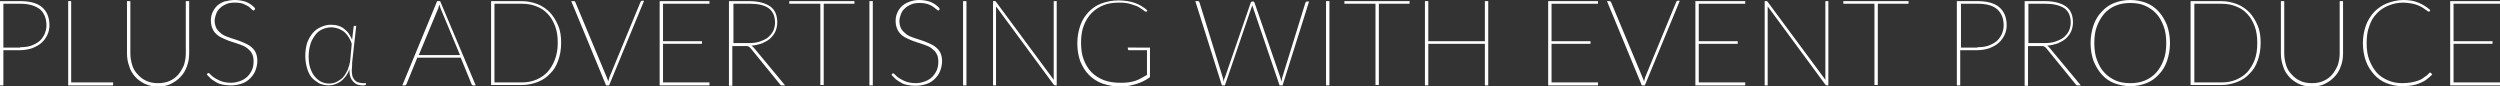
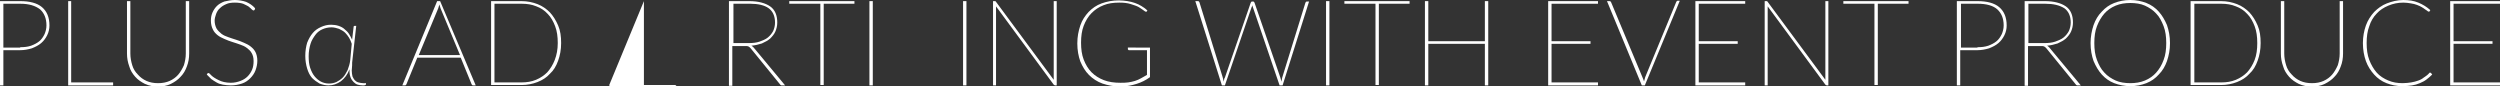
<svg xmlns="http://www.w3.org/2000/svg" version="1.1" x="0px" y="0px" width="667.4px" height="23px" viewBox="0 0 667.4 23" style="enable-background:new 0 0 667.4 23;" xml:space="preserve">
  <rect x="0" y="0" width="667.4" height="23" fill="#333333" stroke="none" />
  <style type="text/css">
	.st0{fill:#FFFFFF;}
</style>
  <defs>
</defs>
  <g>
    <g>
      <g>
        <path class="st0" d="M5.4,0.3c2.5,0,4.5,0.5,5.8,1.6c1.3,1.1,2,2.7,2,4.9c0,0.9-0.2,1.8-0.6,2.6c-0.4,0.8-0.9,1.5-1.6,2.1     c-0.7,0.6-1.5,1-2.5,1.4c-1,0.3-2,0.5-3.2,0.5H0.9v9.4H0V0.3H5.4z M5.4,12.6c1.1,0,2-0.1,2.9-0.4c0.8-0.3,1.6-0.7,2.2-1.2     s1-1.1,1.4-1.9c0.3-0.7,0.5-1.5,0.5-2.3c0-1.9-0.6-3.3-1.7-4.3C9.4,1.5,7.7,1,5.4,1H0.9v11.7H5.4z" />
        <path class="st0" d="M30.2,22v0.8h-12V0.3H19V22H30.2z" />
        <path class="st0" d="M42.2,22.2c1.2,0,2.2-0.2,3.1-0.6c0.9-0.4,1.7-1,2.3-1.7c0.6-0.7,1.1-1.6,1.5-2.5c0.3-1,0.5-2,0.5-3.1v-14     h0.9v14c0,1.2-0.2,2.4-0.6,3.4c-0.4,1.1-0.9,2-1.7,2.8c-0.7,0.8-1.6,1.4-2.6,1.9c-1,0.5-2.2,0.7-3.4,0.7c-1.3,0-2.4-0.2-3.5-0.7     c-1-0.5-1.9-1.1-2.6-1.9c-0.7-0.8-1.3-1.7-1.6-2.8c-0.4-1.1-0.6-2.2-0.6-3.4v-14h0.9v14c0,1.1,0.2,2.1,0.5,3.1s0.8,1.8,1.5,2.5     c0.6,0.7,1.4,1.3,2.3,1.7C40,22,41,22.2,42.2,22.2z" />
        <path class="st0" d="M68,2.6c-0.1,0.1-0.2,0.2-0.3,0.2s-0.3-0.1-0.5-0.3S66.7,2,66.3,1.7C66,1.5,65.5,1.3,64.9,1     c-0.6-0.2-1.3-0.3-2.2-0.3c-0.9,0-1.7,0.1-2.3,0.4c-0.7,0.3-1.2,0.6-1.7,1.1c-0.5,0.4-0.8,1-1,1.5c-0.2,0.6-0.4,1.2-0.4,1.8     c0,0.8,0.2,1.5,0.5,2.1c0.3,0.5,0.8,1,1.3,1.4c0.5,0.4,1.2,0.7,1.8,0.9s1.4,0.5,2.1,0.7s1.4,0.5,2.1,0.8c0.7,0.3,1.3,0.6,1.8,1     s1,0.9,1.3,1.5c0.3,0.6,0.5,1.4,0.5,2.3c0,0.9-0.2,1.8-0.5,2.6c-0.3,0.8-0.8,1.5-1.4,2.1c-0.6,0.6-1.3,1.1-2.2,1.4     c-0.9,0.3-1.9,0.5-3,0.5c-0.8,0-1.4-0.1-2.1-0.2c-0.6-0.1-1.2-0.3-1.7-0.6s-1-0.6-1.4-0.9c-0.4-0.4-0.8-0.8-1.2-1.2l0.2-0.3     c0.1-0.1,0.1-0.1,0.1-0.1c0,0,0.1,0,0.2,0c0.1,0,0.2,0.1,0.3,0.2c0.1,0.1,0.3,0.3,0.5,0.5c0.2,0.2,0.5,0.4,0.8,0.6     c0.3,0.2,0.7,0.4,1.1,0.6c0.4,0.2,0.9,0.4,1.4,0.5s1.1,0.2,1.8,0.2c1,0,1.8-0.2,2.6-0.5c0.8-0.3,1.4-0.7,1.9-1.2     c0.5-0.5,0.9-1.1,1.2-1.8c0.3-0.7,0.4-1.5,0.4-2.3c0-0.9-0.2-1.6-0.5-2.1c-0.3-0.6-0.8-1-1.3-1.4c-0.5-0.4-1.2-0.7-1.8-0.9     s-1.4-0.5-2.1-0.7c-0.7-0.2-1.4-0.5-2.1-0.8c-0.7-0.3-1.3-0.6-1.8-1c-0.5-0.4-1-0.9-1.3-1.6c-0.3-0.6-0.5-1.4-0.5-2.3     c0-0.7,0.1-1.4,0.4-2.1c0.3-0.7,0.7-1.3,1.2-1.8c0.5-0.5,1.2-0.9,2-1.2C60.8,0.2,61.7,0,62.7,0c1.1,0,2.1,0.2,3,0.5     c0.9,0.4,1.7,0.9,2.4,1.7L68,2.6z" />
        <path class="st0" d="M97.7,22.2v0.3c0,0.1-0.1,0.2-0.2,0.2c-0.1,0.1-0.4,0.1-0.7,0.1c-0.5,0-0.9-0.1-1.3-0.2     c-0.4-0.1-0.8-0.4-1.1-0.7c-0.3-0.3-0.6-0.7-0.8-1.2c-0.2-0.5-0.3-1.1-0.3-1.8c0-0.1,0-0.1,0-0.2s0-0.1,0-0.2     c-0.5,1.4-1.3,2.4-2.3,3.2c-1,0.7-2.1,1.1-3.3,1.1c-0.8,0-1.6-0.2-2.4-0.5c-0.7-0.4-1.4-0.9-2-1.5c-0.6-0.7-1-1.5-1.3-2.5     c-0.3-1-0.5-2.1-0.5-3.4c0-1.3,0.2-2.5,0.5-3.5c0.4-1,0.9-1.9,1.5-2.6c0.6-0.7,1.3-1.2,2.2-1.6s1.7-0.6,2.7-0.6     c0.7,0,1.4,0.1,2,0.3c0.6,0.2,1.2,0.5,1.6,0.9c0.5,0.4,0.9,0.8,1.2,1.3s0.6,1,0.8,1.5l0.4-3.4c0-0.2,0.1-0.3,0.3-0.3h0.4l-1,9     c-0.1,0.5-0.1,1.1-0.1,1.6c0,0.5-0.1,0.9-0.1,1.3c0,0.6,0.1,1.1,0.2,1.6c0.2,0.4,0.4,0.8,0.6,1c0.3,0.3,0.6,0.5,1,0.6     c0.4,0.1,0.8,0.2,1.3,0.2H97.7z M93.9,11.7c-0.2-0.6-0.4-1.1-0.7-1.6s-0.7-1-1.1-1.4c-0.4-0.4-1-0.7-1.6-1     c-0.6-0.2-1.3-0.4-2-0.4c-0.9,0-1.7,0.2-2.4,0.5c-0.7,0.3-1.4,0.8-1.9,1.5s-1,1.4-1.3,2.4c-0.3,1-0.5,2.1-0.5,3.3     c0,1.2,0.1,2.2,0.4,3.1s0.7,1.7,1.2,2.3c0.5,0.6,1.1,1.1,1.7,1.4c0.6,0.3,1.3,0.5,2.1,0.5c0.7,0,1.3-0.1,2-0.4     c0.6-0.3,1.2-0.7,1.7-1.2s0.9-1.2,1.3-2c0.3-0.8,0.6-1.7,0.7-2.7L93.9,11.7z" />
        <path class="st0" d="M127,22.8h-0.7c-0.2,0-0.3-0.1-0.4-0.3l-2.9-7.1h-11.6l-2.9,7.1c-0.1,0.2-0.2,0.3-0.4,0.3h-0.7l9.3-22.5h0.8     L127,22.8z M122.8,14.7l-5.2-12.5c-0.1-0.3-0.2-0.6-0.3-1c-0.1,0.4-0.2,0.7-0.3,1l-5.2,12.5H122.8z" />
        <path class="st0" d="M149.8,11.5c0,1.8-0.3,3.3-0.8,4.7c-0.5,1.4-1.2,2.6-2.2,3.5c-0.9,1-2,1.7-3.3,2.2c-1.3,0.5-2.7,0.8-4.3,0.8     h-8.1V0.3h8.1c1.6,0,3,0.3,4.3,0.8c1.3,0.5,2.4,1.3,3.3,2.2c0.9,1,1.6,2.1,2.2,3.5C149.6,8.2,149.8,9.7,149.8,11.5z M148.9,11.5     c0-1.7-0.2-3.2-0.7-4.5s-1.1-2.4-2-3.3c-0.8-0.9-1.9-1.6-3-2C142,1.2,140.7,1,139.3,1H132V22h7.2c1.4,0,2.7-0.2,3.9-0.7     c1.2-0.5,2.2-1.2,3-2c0.8-0.9,1.5-2,2-3.3S148.9,13.2,148.9,11.5z" />
-         <path class="st0" d="M171.9,0.3l-9.3,22.5h-0.8l-9.3-22.5h0.7c0.2,0,0.3,0.1,0.4,0.3l8.4,20.1c0.1,0.2,0.1,0.3,0.2,0.5     s0.1,0.4,0.2,0.5c0.1-0.4,0.2-0.7,0.3-1.1l8.3-20.1c0.1-0.2,0.2-0.3,0.4-0.3H171.9z" />
-         <path class="st0" d="M189.4,22l0,0.8h-13.3V0.3h13.3V1H177v10h10.4v0.7H177V22H189.4z" />
+         <path class="st0" d="M171.9,0.3l-9.3,22.5h-0.8h0.7c0.2,0,0.3,0.1,0.4,0.3l8.4,20.1c0.1,0.2,0.1,0.3,0.2,0.5     s0.1,0.4,0.2,0.5c0.1-0.4,0.2-0.7,0.3-1.1l8.3-20.1c0.1-0.2,0.2-0.3,0.4-0.3H171.9z" />
        <path class="st0" d="M209.6,22.8h-0.7c-0.1,0-0.2,0-0.3,0s-0.2-0.1-0.3-0.2l-7.9-9.7c-0.1-0.1-0.2-0.2-0.3-0.3     c-0.1-0.1-0.2-0.1-0.3-0.2c-0.1,0-0.2-0.1-0.4-0.1s-0.3,0-0.6,0h-3.3v10.6h-0.9V0.3h5.4c2.4,0,4.3,0.5,5.6,1.4     c1.3,0.9,1.9,2.4,1.9,4.3c0,0.9-0.2,1.7-0.5,2.4s-0.8,1.3-1.4,1.9c-0.6,0.5-1.3,0.9-2.2,1.3c-0.9,0.3-1.8,0.5-2.8,0.6     c0.2,0.1,0.4,0.3,0.6,0.5L209.6,22.8z M195.6,11.5h4.3c1.1,0,2-0.1,2.9-0.4c0.8-0.3,1.6-0.6,2.2-1.1c0.6-0.5,1-1,1.4-1.7     c0.3-0.7,0.5-1.4,0.5-2.3c0-1.7-0.6-3-1.7-3.8c-1.1-0.8-2.8-1.2-4.9-1.2h-4.5V11.5z" />
        <path class="st0" d="M228.1,1h-8.2v21.7H219V1h-8.3V0.3h17.4V1z" />
        <path class="st0" d="M233,22.8h-0.9V0.3h0.9V22.8z" />
-         <path class="st0" d="M250.8,2.6c-0.1,0.1-0.2,0.2-0.3,0.2s-0.3-0.1-0.5-0.3s-0.5-0.4-0.9-0.7c-0.4-0.3-0.9-0.5-1.4-0.7     c-0.6-0.2-1.3-0.3-2.2-0.3c-0.9,0-1.7,0.1-2.3,0.4c-0.7,0.3-1.2,0.6-1.7,1.1c-0.5,0.4-0.8,1-1,1.5c-0.2,0.6-0.4,1.2-0.4,1.8     c0,0.8,0.2,1.5,0.5,2.1c0.3,0.5,0.8,1,1.3,1.4c0.5,0.4,1.2,0.7,1.8,0.9s1.4,0.5,2.1,0.7s1.4,0.5,2.1,0.8c0.7,0.3,1.3,0.6,1.8,1     s1,0.9,1.3,1.5c0.3,0.6,0.5,1.4,0.5,2.3c0,0.9-0.2,1.8-0.5,2.6c-0.3,0.8-0.8,1.5-1.4,2.1c-0.6,0.6-1.3,1.1-2.2,1.4     c-0.9,0.3-1.9,0.5-3,0.5c-0.8,0-1.4-0.1-2.1-0.2c-0.6-0.1-1.2-0.3-1.7-0.6s-1-0.6-1.4-0.9c-0.4-0.4-0.8-0.8-1.2-1.2l0.2-0.3     c0.1-0.1,0.1-0.1,0.1-0.1c0,0,0.1,0,0.2,0c0.1,0,0.2,0.1,0.3,0.2c0.1,0.1,0.3,0.3,0.5,0.5c0.2,0.2,0.5,0.4,0.8,0.6     c0.3,0.2,0.7,0.4,1.1,0.6c0.4,0.2,0.9,0.4,1.4,0.5s1.1,0.2,1.8,0.2c1,0,1.8-0.2,2.6-0.5c0.8-0.3,1.4-0.7,1.9-1.2     c0.5-0.5,0.9-1.1,1.2-1.8c0.3-0.7,0.4-1.5,0.4-2.3c0-0.9-0.2-1.6-0.5-2.1c-0.3-0.6-0.8-1-1.3-1.4c-0.5-0.4-1.2-0.7-1.8-0.9     s-1.4-0.5-2.1-0.7c-0.7-0.2-1.4-0.5-2.1-0.8c-0.7-0.3-1.3-0.6-1.8-1c-0.5-0.4-1-0.9-1.3-1.6c-0.3-0.6-0.5-1.4-0.5-2.3     c0-0.7,0.1-1.4,0.4-2.1c0.3-0.7,0.7-1.3,1.2-1.8c0.5-0.5,1.2-0.9,2-1.2c0.8-0.3,1.7-0.5,2.7-0.5c1.1,0,2.1,0.2,3,0.5     c0.9,0.4,1.7,0.9,2.4,1.7L250.8,2.6z" />
        <path class="st0" d="M258,22.8h-0.9V0.3h0.9V22.8z" />
        <path class="st0" d="M282.1,0.3v22.5h-0.4c-0.1,0-0.3-0.1-0.4-0.2L265.9,1.7c0,0.1,0,0.2,0,0.3c0,0.1,0,0.2,0,0.3v20.5h-0.8V0.3     h0.4c0.1,0,0.2,0,0.2,0c0.1,0,0.1,0.1,0.2,0.2l15.4,20.8c0-0.1,0-0.2,0-0.3c0-0.1,0-0.2,0-0.3V0.3H282.1z" />
        <path class="st0" d="M307,12.9v7.7c-1.1,0.8-2.3,1.4-3.6,1.8c-1.3,0.4-2.7,0.7-4.3,0.7c-1.8,0-3.3-0.3-4.8-0.8     c-1.4-0.5-2.6-1.3-3.6-2.3c-1-1-1.7-2.2-2.3-3.6c-0.5-1.4-0.8-3-0.8-4.8c0-1.8,0.3-3.3,0.8-4.8s1.3-2.6,2.2-3.6     c1-1,2.1-1.8,3.5-2.3c1.4-0.5,2.9-0.8,4.6-0.8c0.8,0,1.6,0.1,2.3,0.2c0.7,0.1,1.4,0.3,2,0.5s1.2,0.5,1.7,0.8     c0.5,0.3,1.1,0.7,1.6,1.2L306.2,3c-0.1,0.1-0.2,0.2-0.4,0.1c-0.1,0-0.3-0.2-0.6-0.4c-0.3-0.2-0.7-0.5-1.2-0.8     c-0.5-0.3-1.2-0.5-2.1-0.8s-1.9-0.4-3.1-0.4c-1.6,0-3,0.2-4.2,0.7c-1.3,0.5-2.3,1.2-3.2,2.1s-1.6,2.1-2.1,3.4s-0.7,2.8-0.7,4.5     c0,1.7,0.2,3.2,0.7,4.5c0.5,1.3,1.2,2.5,2.1,3.4s2,1.6,3.3,2.1c1.3,0.5,2.8,0.7,4.4,0.7c0.7,0,1.4,0,2.1-0.1     c0.6-0.1,1.2-0.2,1.8-0.4s1.1-0.4,1.6-0.7s1.1-0.6,1.6-0.9v-6.6h-4.8c-0.1,0-0.1,0-0.2-0.1c-0.1-0.1-0.1-0.1-0.1-0.2v-0.4H307z" />
        <path class="st0" d="M349.5,0.3l-7.1,22.5h-0.8L334.5,2c-0.1-0.2-0.1-0.4-0.2-0.6c0,0.2-0.1,0.4-0.2,0.6L327,22.8h-0.8l-7.1-22.5     h0.7c0.2,0,0.3,0.1,0.4,0.3l6.2,20c0.1,0.4,0.2,0.7,0.3,1.2c0-0.2,0.1-0.4,0.1-0.6c0-0.2,0.1-0.4,0.2-0.5l6.9-20     c0.1-0.2,0.2-0.3,0.4-0.3h0.2c0.2,0,0.3,0.1,0.4,0.3l6.9,20c0.1,0.3,0.2,0.7,0.3,1.1c0-0.2,0.1-0.4,0.1-0.6     c0-0.2,0.1-0.4,0.1-0.5l6.2-20c0.1-0.2,0.2-0.3,0.4-0.3H349.5z" />
        <path class="st0" d="M354.9,22.8H354V0.3h0.9V22.8z" />
        <path class="st0" d="M376.3,1h-8.2v21.7h-0.9V1h-8.3V0.3h17.4V1z" />
        <path class="st0" d="M397.3,0.3v22.5h-0.9V11.7h-15.1v11.1h-0.9V0.3h0.9V11h15.1V0.3H397.3z" />
        <path class="st0" d="M426.6,22l0,0.8h-13.3V0.3h13.3V1h-12.4v10h10.4v0.7h-10.4V22H426.6z" />
        <path class="st0" d="M448.4,0.3l-9.3,22.5h-0.8L429,0.3h0.7c0.2,0,0.3,0.1,0.4,0.3l8.4,20.1c0.1,0.2,0.1,0.3,0.2,0.5     s0.1,0.4,0.2,0.5c0.1-0.4,0.2-0.7,0.3-1.1l8.3-20.1c0.1-0.2,0.2-0.3,0.4-0.3H448.4z" />
        <path class="st0" d="M465.9,22l0,0.8h-13.3V0.3h13.3V1h-12.4v10h10.4v0.7h-10.4V22H465.9z" />
        <path class="st0" d="M488.1,0.3v22.5h-0.4c-0.1,0-0.3-0.1-0.4-0.2L471.9,1.7c0,0.1,0,0.2,0,0.3c0,0.1,0,0.2,0,0.3v20.5h-0.8V0.3     h0.4c0.1,0,0.2,0,0.2,0c0.1,0,0.1,0.1,0.2,0.2l15.4,20.8c0-0.1,0-0.2,0-0.3c0-0.1,0-0.2,0-0.3V0.3H488.1z" />
        <path class="st0" d="M509.5,1h-8.2v21.7h-0.9V1h-8.3V0.3h17.4V1z" />
        <path class="st0" d="M527.9,0.3c2.5,0,4.5,0.5,5.8,1.6c1.3,1.1,2,2.7,2,4.9c0,0.9-0.2,1.8-0.6,2.6c-0.4,0.8-0.9,1.5-1.6,2.1     c-0.7,0.6-1.5,1-2.5,1.4c-1,0.3-2,0.5-3.2,0.5h-4.5v9.4h-0.9V0.3H527.9z M527.9,12.6c1.1,0,2-0.1,2.9-0.4     c0.8-0.3,1.6-0.7,2.2-1.2s1-1.1,1.4-1.9c0.3-0.7,0.5-1.5,0.5-2.3c0-1.9-0.6-3.3-1.7-4.3c-1.1-1-2.9-1.5-5.2-1.5h-4.5v11.7H527.9z     " />
        <path class="st0" d="M555.5,22.8h-0.7c-0.1,0-0.2,0-0.3,0s-0.2-0.1-0.3-0.2l-7.9-9.7c-0.1-0.1-0.2-0.2-0.3-0.3     c-0.1-0.1-0.2-0.1-0.3-0.2c-0.1,0-0.2-0.1-0.4-0.1s-0.3,0-0.6,0h-3.3v10.6h-0.9V0.3h5.4c2.4,0,4.3,0.5,5.6,1.4     c1.3,0.9,1.9,2.4,1.9,4.3c0,0.9-0.2,1.7-0.5,2.4s-0.8,1.3-1.4,1.9c-0.6,0.5-1.3,0.9-2.2,1.3c-0.9,0.3-1.8,0.5-2.8,0.6     c0.2,0.1,0.4,0.3,0.6,0.5L555.5,22.8z M541.5,11.5h4.3c1.1,0,2-0.1,2.9-0.4c0.8-0.3,1.6-0.6,2.2-1.1c0.6-0.5,1-1,1.4-1.7     c0.3-0.7,0.5-1.4,0.5-2.3c0-1.7-0.6-3-1.7-3.8C549.8,1.4,548.2,1,546,1h-4.5V11.5z" />
        <path class="st0" d="M579.3,11.5c0,1.8-0.3,3.3-0.8,4.8c-0.5,1.4-1.2,2.6-2.2,3.6c-0.9,1-2,1.8-3.3,2.3c-1.3,0.5-2.7,0.8-4.3,0.8     c-1.5,0-3-0.3-4.3-0.8c-1.3-0.5-2.4-1.3-3.3-2.3c-0.9-1-1.6-2.2-2.2-3.6c-0.5-1.4-0.8-3-0.8-4.8c0-1.7,0.3-3.3,0.8-4.8     c0.5-1.4,1.2-2.6,2.2-3.6c0.9-1,2-1.8,3.3-2.3s2.7-0.8,4.3-0.8c1.6,0,3,0.3,4.3,0.8c1.3,0.5,2.4,1.3,3.3,2.3     c0.9,1,1.6,2.2,2.2,3.6C579,8.2,579.3,9.7,579.3,11.5z M578.3,11.5c0-1.7-0.2-3.2-0.7-4.5s-1.1-2.5-2-3.4c-0.8-0.9-1.9-1.6-3-2.1     s-2.5-0.7-3.9-0.7c-1.4,0-2.7,0.2-3.9,0.7s-2.2,1.2-3,2.1c-0.8,0.9-1.5,2.1-2,3.4s-0.7,2.8-0.7,4.5c0,1.7,0.2,3.2,0.7,4.5     c0.5,1.3,1.1,2.5,2,3.4c0.8,0.9,1.9,1.6,3,2.1s2.5,0.7,3.9,0.7c1.4,0,2.7-0.2,3.9-0.7s2.2-1.2,3-2.1c0.8-0.9,1.5-2,2-3.4     C578.1,14.7,578.3,13.2,578.3,11.5z" />
        <path class="st0" d="M603.5,11.5c0,1.8-0.3,3.3-0.8,4.7c-0.5,1.4-1.2,2.6-2.2,3.5c-0.9,1-2,1.7-3.3,2.2c-1.3,0.5-2.7,0.8-4.3,0.8     h-8.1V0.3h8.1c1.6,0,3,0.3,4.3,0.8c1.3,0.5,2.4,1.3,3.3,2.2c0.9,1,1.6,2.1,2.2,3.5C603.3,8.2,603.5,9.7,603.5,11.5z M602.6,11.5     c0-1.7-0.2-3.2-0.7-4.5s-1.1-2.4-2-3.3c-0.8-0.9-1.9-1.6-3-2C595.7,1.2,594.4,1,593,1h-7.2V22h7.2c1.4,0,2.7-0.2,3.9-0.7     c1.2-0.5,2.2-1.2,3-2c0.8-0.9,1.5-2,2-3.3S602.6,13.2,602.6,11.5z" />
        <path class="st0" d="M617.2,22.2c1.2,0,2.2-0.2,3.1-0.6c0.9-0.4,1.7-1,2.3-1.7c0.6-0.7,1.1-1.6,1.5-2.5c0.3-1,0.5-2,0.5-3.1v-14     h0.9v14c0,1.2-0.2,2.4-0.6,3.4c-0.4,1.1-0.9,2-1.7,2.8c-0.7,0.8-1.6,1.4-2.6,1.9c-1,0.5-2.2,0.7-3.4,0.7c-1.3,0-2.4-0.2-3.5-0.7     c-1-0.5-1.9-1.1-2.6-1.9c-0.7-0.8-1.3-1.7-1.6-2.8c-0.4-1.1-0.6-2.2-0.6-3.4v-14h0.9v14c0,1.1,0.2,2.1,0.5,3.1s0.8,1.8,1.5,2.5     c0.6,0.7,1.4,1.3,2.3,1.7C615,22,616,22.2,617.2,22.2z" />
        <path class="st0" d="M648.8,19.4c0,0,0.1,0,0.2,0.1l0.3,0.4c-0.5,0.5-1,0.9-1.5,1.3c-0.5,0.4-1.1,0.7-1.8,1     c-0.7,0.3-1.4,0.5-2.1,0.6s-1.6,0.2-2.6,0.2c-1.5,0-2.9-0.3-4.2-0.8c-1.3-0.5-2.4-1.3-3.3-2.3s-1.7-2.2-2.2-3.6s-0.8-3-0.8-4.8     c0-1.7,0.3-3.3,0.8-4.7c0.5-1.4,1.3-2.6,2.2-3.6c1-1,2.1-1.8,3.4-2.3S640,0,641.6,0c1.5,0,2.8,0.2,4,0.7c1.2,0.5,2.2,1.1,3.2,2     L648.6,3c0,0.1-0.1,0.1-0.3,0.1c-0.1,0-0.2-0.1-0.3-0.2c-0.2-0.1-0.4-0.3-0.6-0.4c-0.2-0.2-0.6-0.4-0.9-0.6s-0.8-0.4-1.3-0.6     c-0.5-0.2-1-0.3-1.6-0.4c-0.6-0.1-1.3-0.2-2-0.2c-1.5,0-2.8,0.3-4,0.8c-1.2,0.5-2.3,1.2-3.1,2.1c-0.9,0.9-1.6,2.1-2,3.4     c-0.5,1.3-0.7,2.8-0.7,4.5c0,1.7,0.2,3.2,0.7,4.5c0.5,1.3,1.2,2.5,2,3.4s1.9,1.6,3.1,2.1c1.2,0.5,2.4,0.7,3.8,0.7     c0.9,0,1.6-0.1,2.3-0.2s1.3-0.3,1.9-0.5c0.6-0.2,1.1-0.5,1.6-0.9c0.5-0.3,1-0.7,1.4-1.2C648.7,19.4,648.7,19.4,648.8,19.4z" />
        <path class="st0" d="M667.4,22l0,0.8h-13.3V0.3h13.3V1H655v10h10.4v0.7H655V22H667.4z" />
      </g>
    </g>
  </g>
</svg>